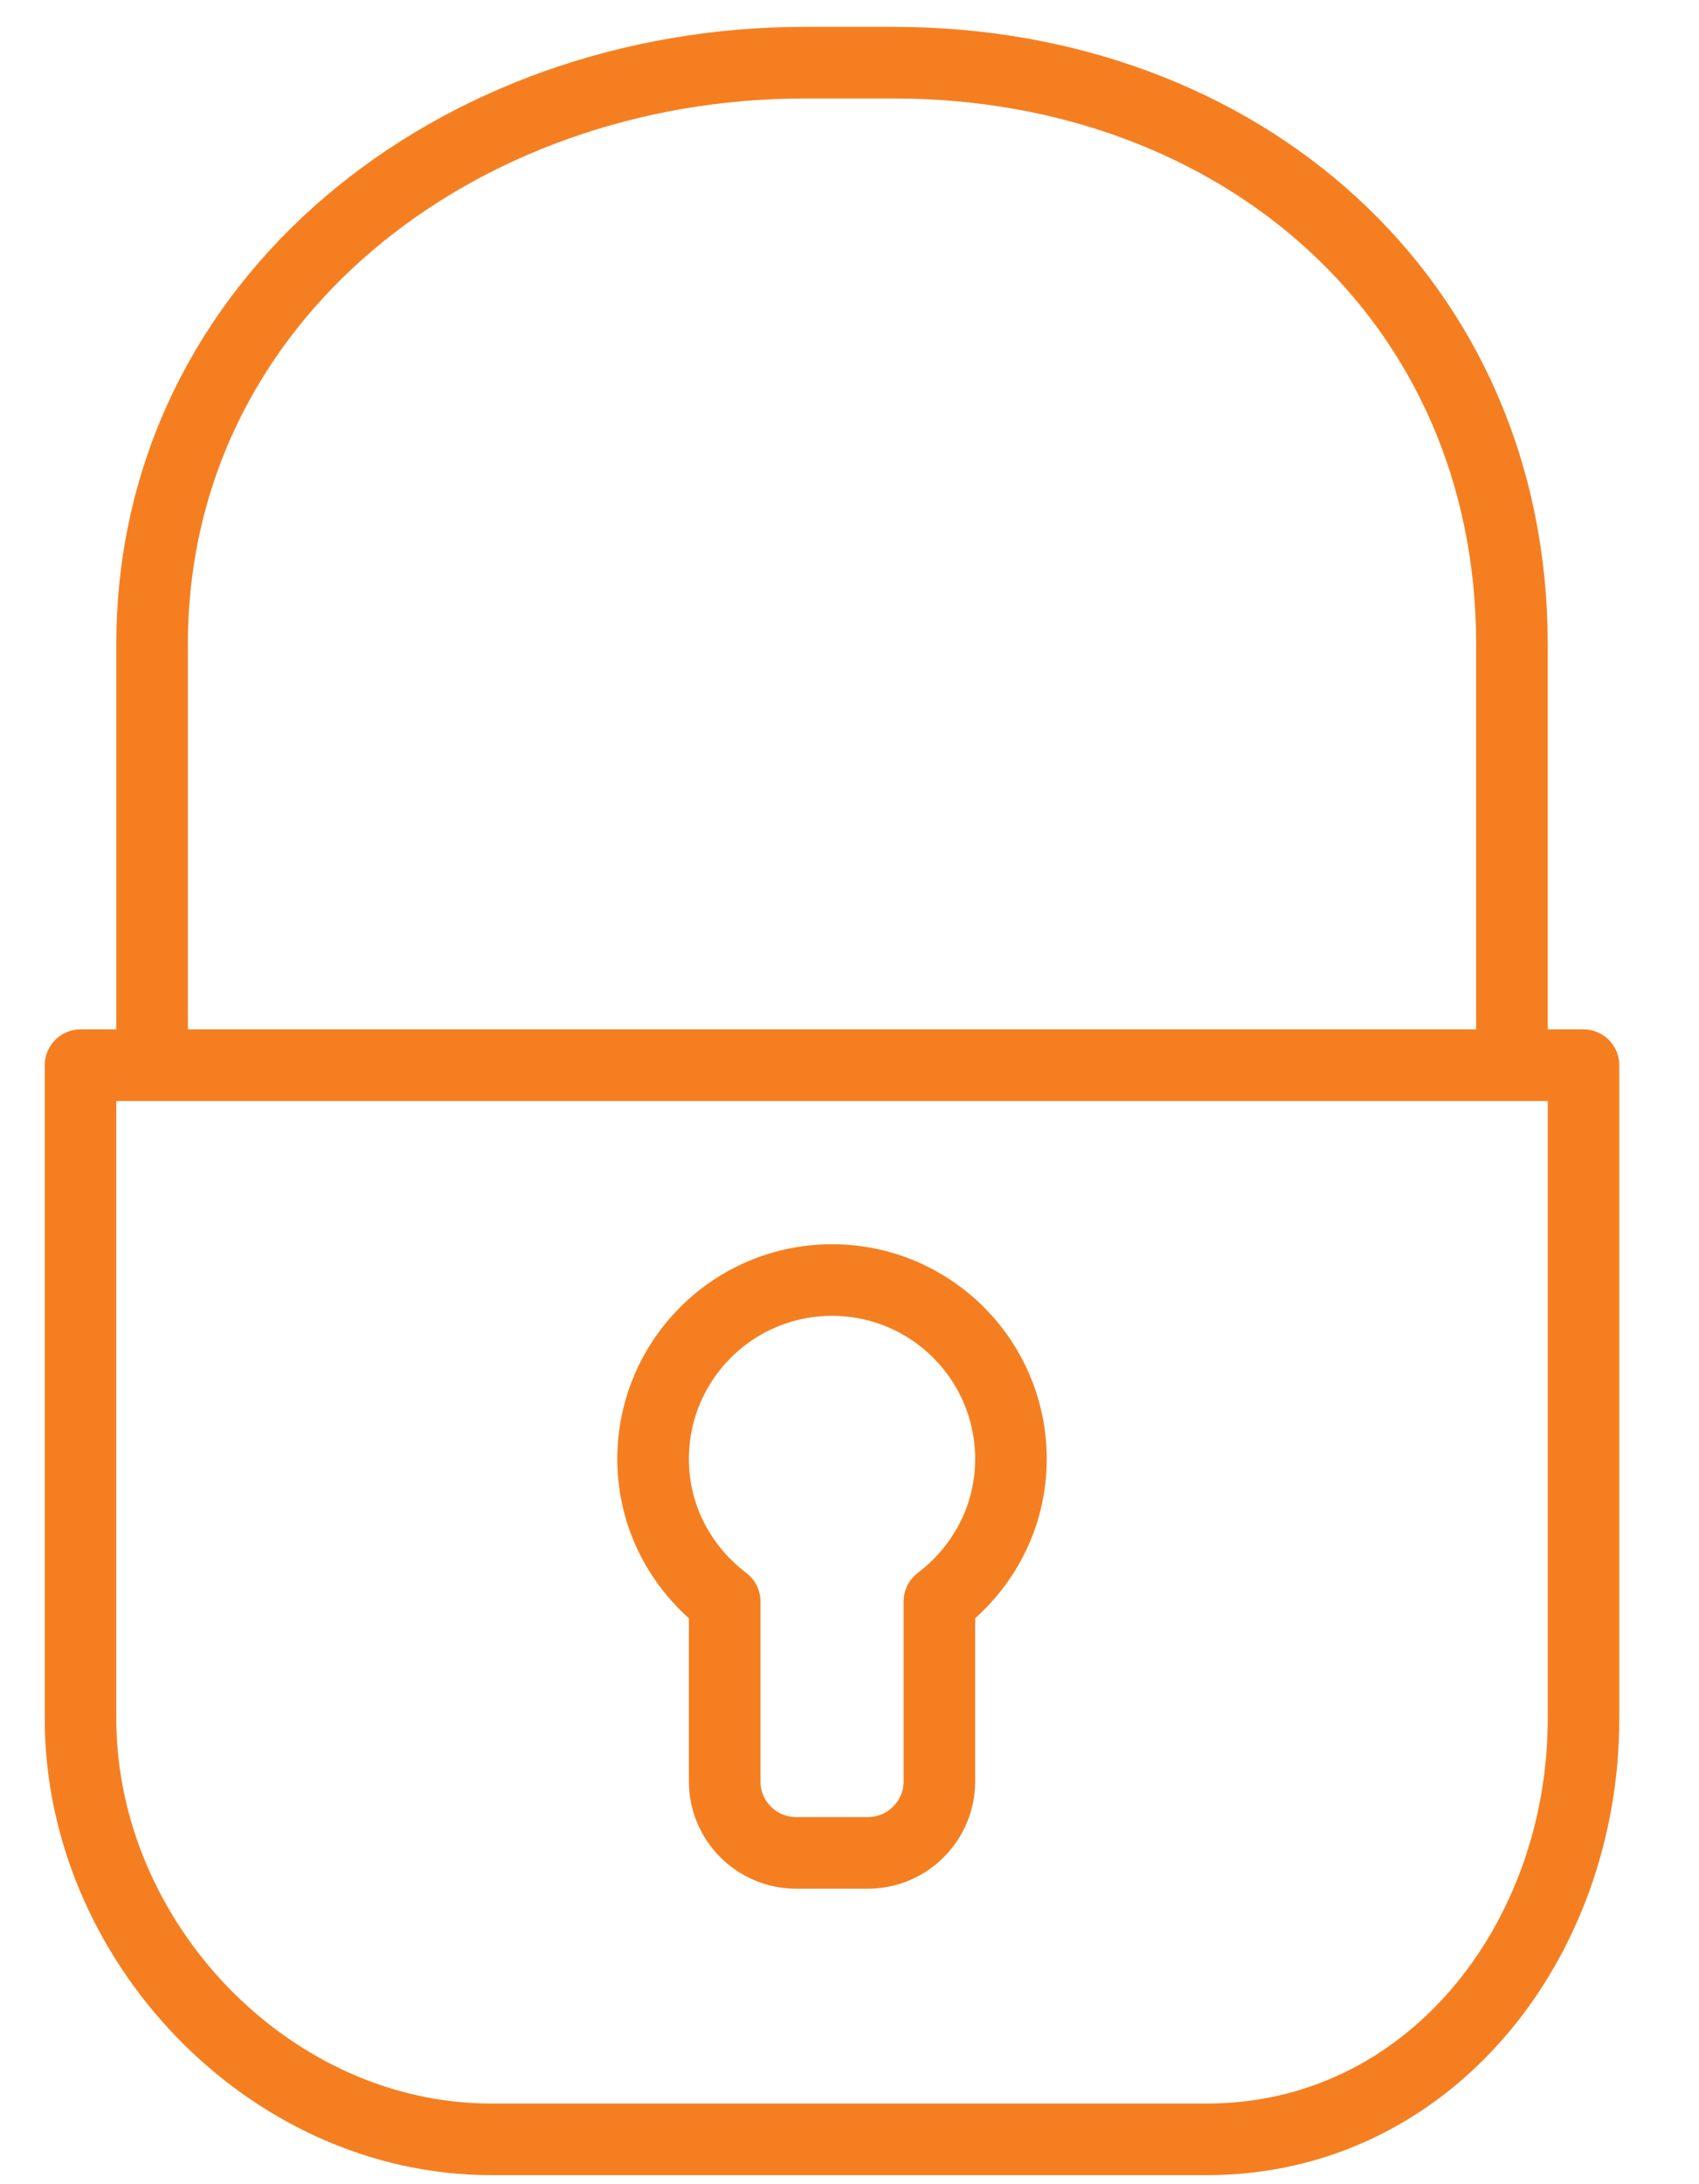
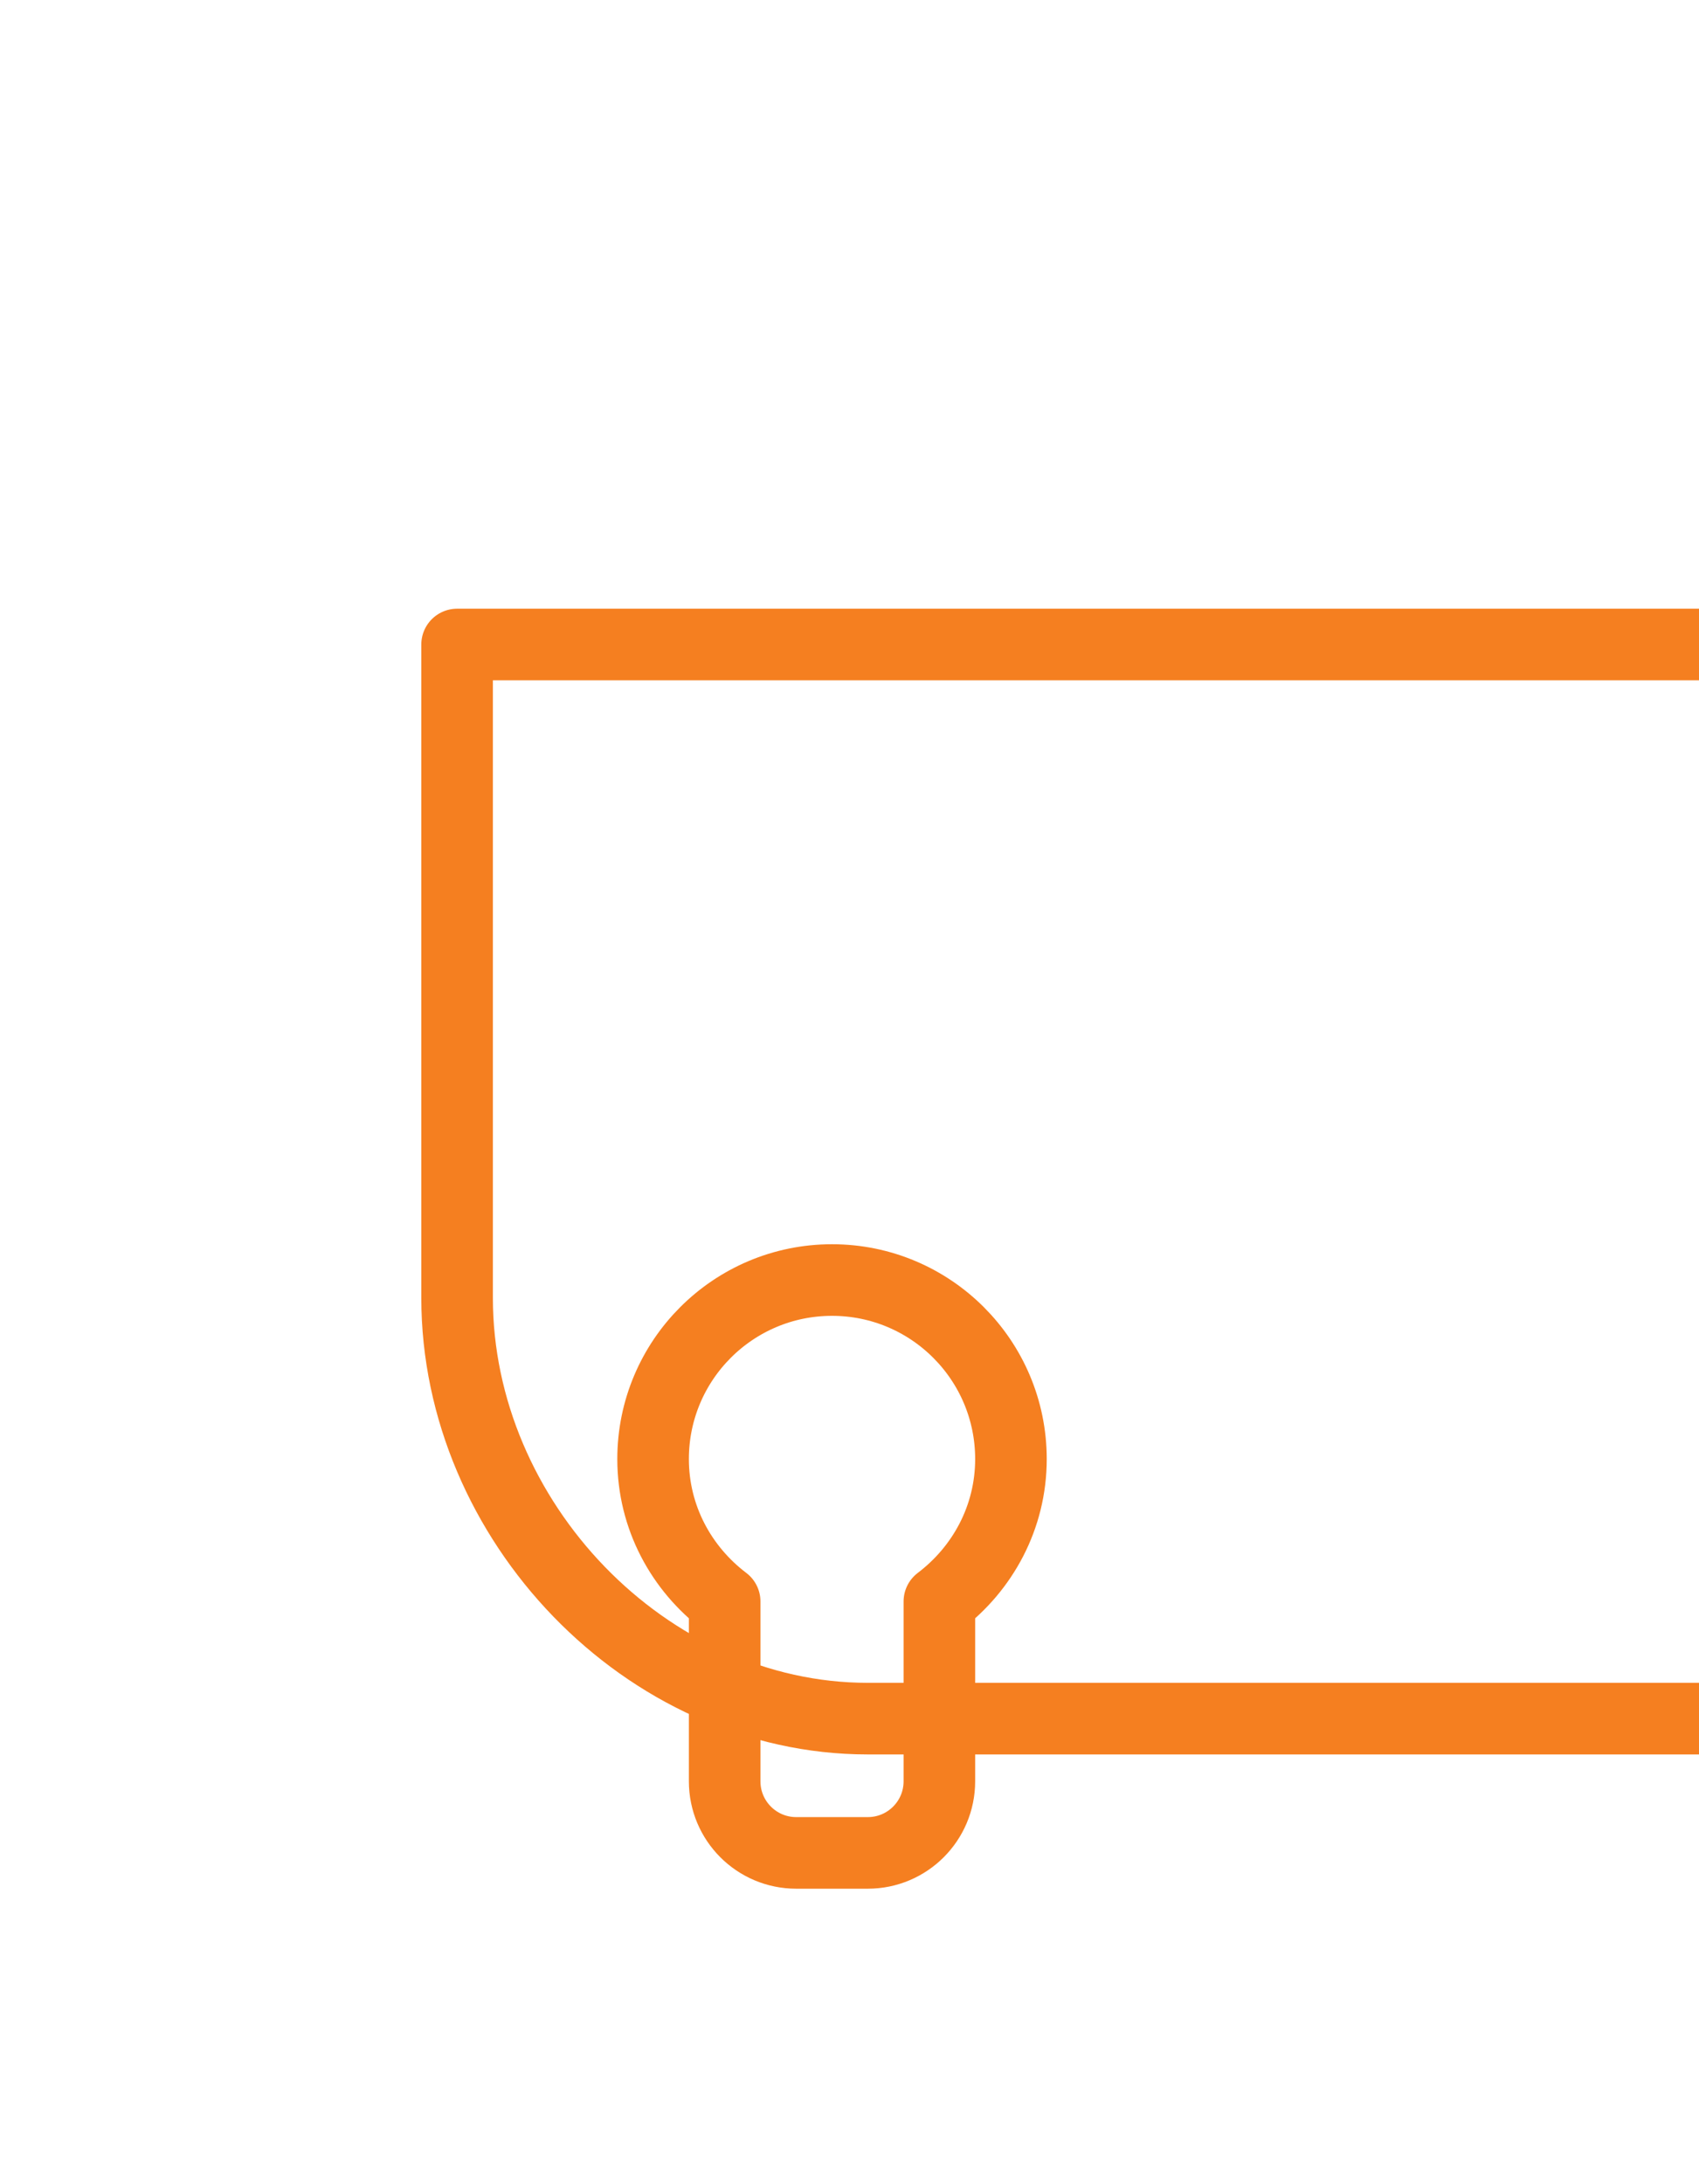
<svg xmlns="http://www.w3.org/2000/svg" version="1.1" id="Page_1" x="0px" y="0px" width="47.477px" height="61px" viewBox="0 0 47.477 61" enable-background="new 0 0 47.477 61" xml:space="preserve">
  <g>
-     <path fill="none" stroke="#F57F20" stroke-width="2" stroke-linecap="round" stroke-linejoin="round" stroke-miterlimit="10" d="   M44.25,48.001c0,6.213-4.309,11.75-10.523,11.75h-20c-6.211,0-11.477-5.537-11.477-11.75v-18.25h42V48.001z" />
-     <path fill="none" stroke="#F57F20" stroke-width="2" stroke-linecap="round" stroke-linejoin="round" stroke-miterlimit="10" d="   M42.25,28.751v-10.75c0-9.662-7.607-16.25-17.273-16.25h-2.5c-9.664,0-18.227,6.588-18.227,16.25v10.75" />
+     <path fill="none" stroke="#F57F20" stroke-width="2" stroke-linecap="round" stroke-linejoin="round" stroke-miterlimit="10" d="   M44.25,48.001h-20c-6.211,0-11.477-5.537-11.477-11.75v-18.25h42V48.001z" />
    <path fill="none" stroke="#F57F20" stroke-width="2" stroke-linecap="round" stroke-linejoin="round" stroke-miterlimit="10" d="   M28.25,40.751c0-2.762-2.24-5-5-5s-5,2.238-5,5c0,1.631,0.793,3.063,2,3.977v5.023c0,1.105,0.895,2,2,2h2c1.105,0,2-0.895,2-2   v-5.023C27.457,43.814,28.25,42.382,28.25,40.751z" />
  </g>
</svg>